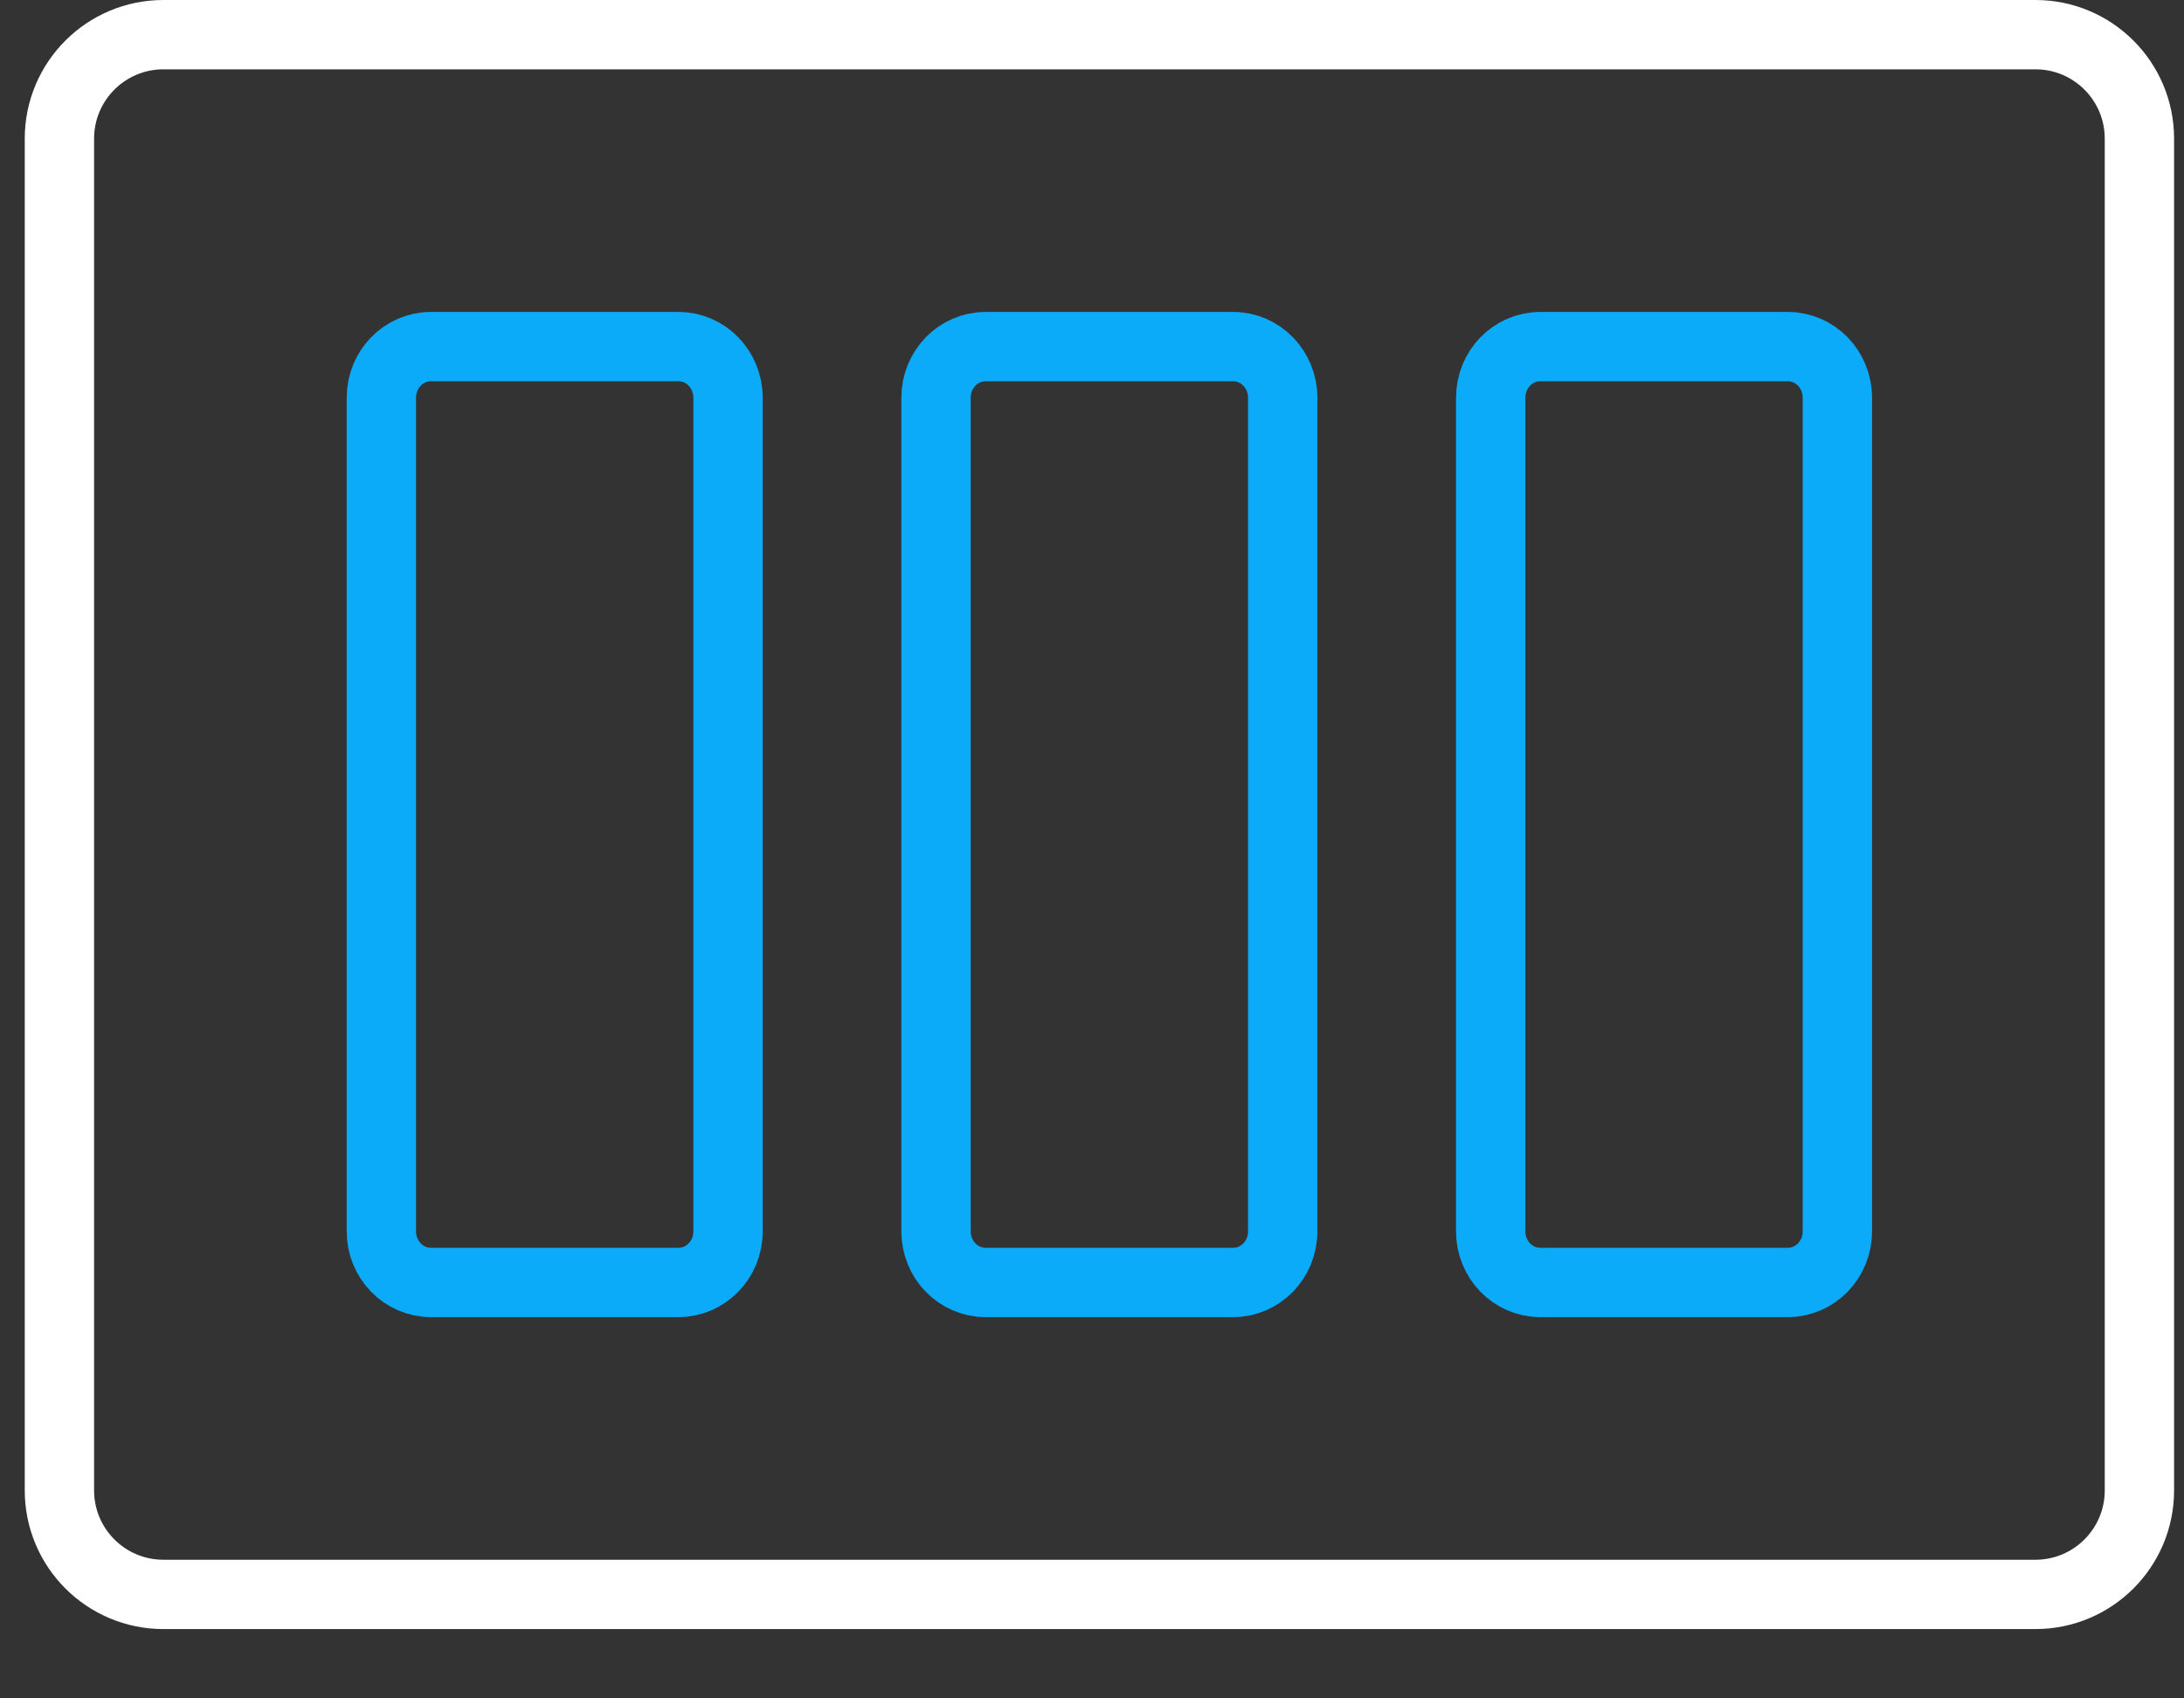
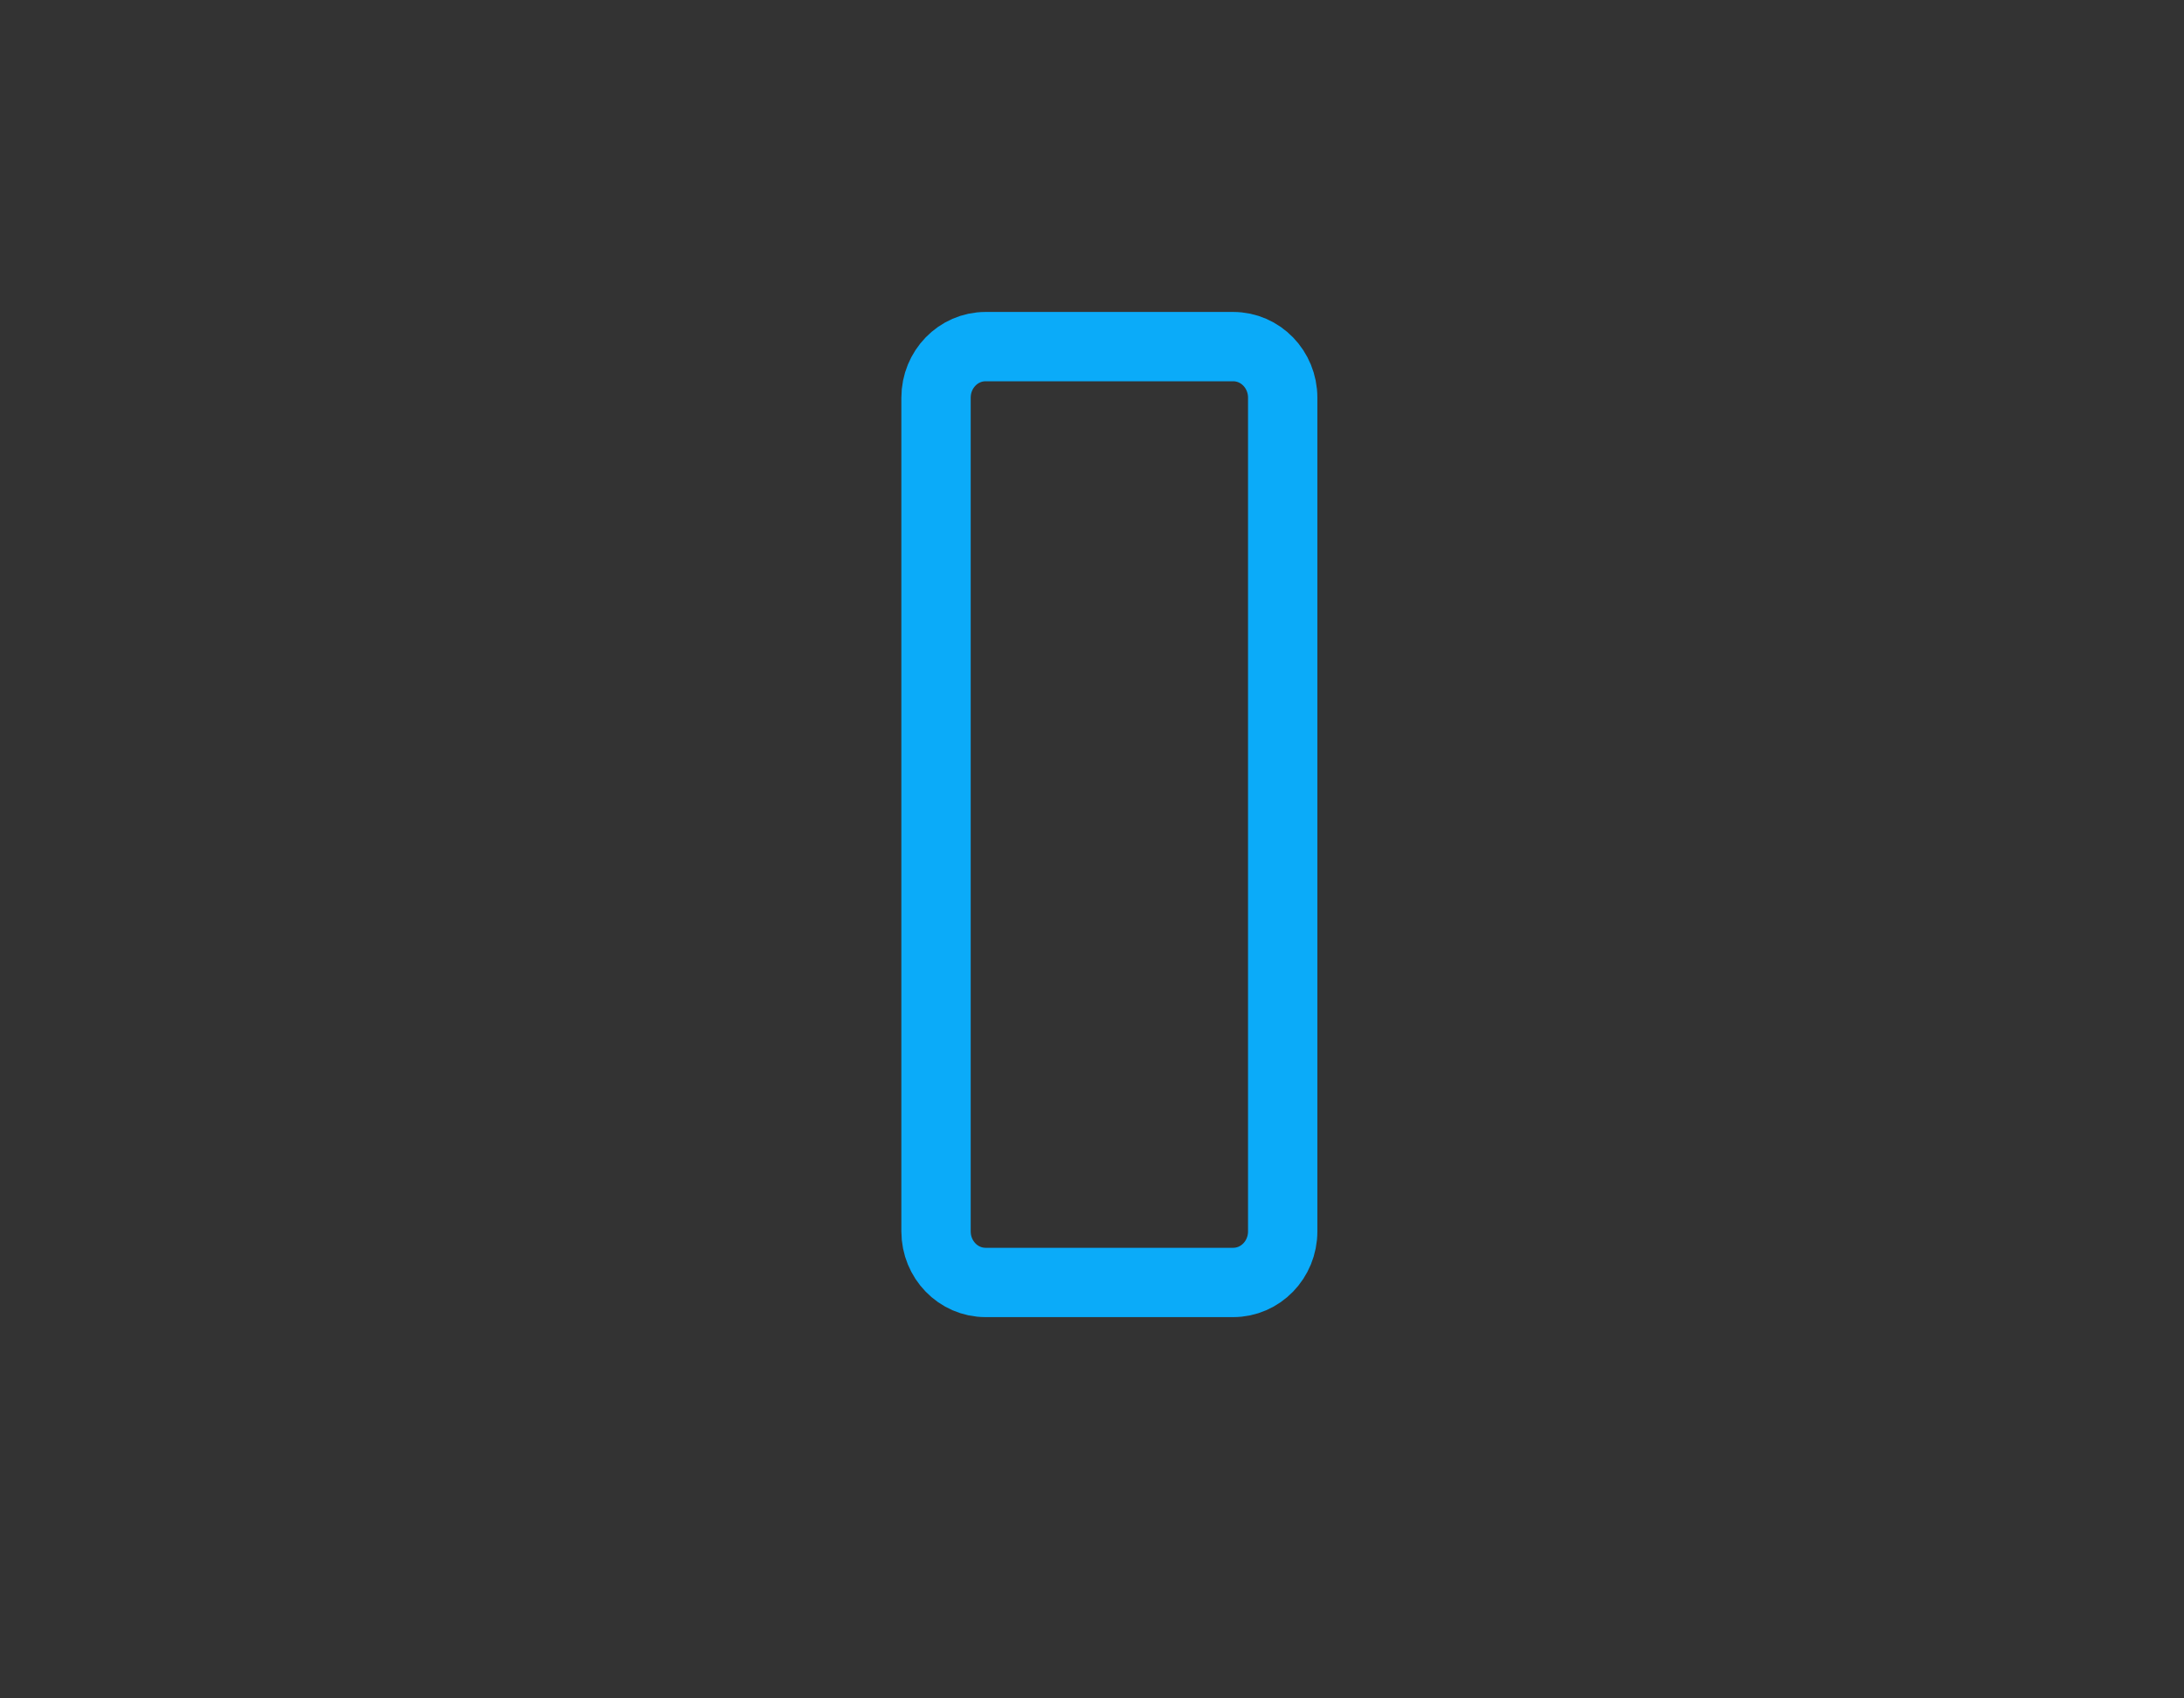
<svg xmlns="http://www.w3.org/2000/svg" width="63" height="49" viewBox="0 0 63 49" fill="none">
  <rect x="0" y="0" width="63" height="49" fill="#333333" stroke="none" />
-   <path d="M19.572 10H12.43C11.641 10 11.001 10.659 11.001 11.473V35.527C11.001 36.341 11.641 37 12.43 37H19.572C20.361 37 21.001 36.341 21.001 35.527V11.473C21.001 10.659 20.361 10 19.572 10Z" stroke="#0BABF9" stroke-width="2" stroke-linecap="round" stroke-linejoin="round" />
  <path d="M35.572 10H28.43C27.641 10 27.001 10.659 27.001 11.473V35.527C27.001 36.341 27.641 37 28.43 37H35.572C36.361 37 37.001 36.341 37.001 35.527V11.473C37.001 10.659 36.361 10 35.572 10Z" stroke="#0BABF9" stroke-width="2" stroke-linecap="round" stroke-linejoin="round" />
-   <path d="M51.572 10H44.429C43.641 10 43.001 10.659 43.001 11.473V35.527C43.001 36.341 43.641 37 44.429 37H51.572C52.361 37 53.001 36.341 53.001 35.527V11.473C53.001 10.659 52.361 10 51.572 10Z" stroke="#0BABF9" stroke-width="2" stroke-linecap="round" stroke-linejoin="round" />
-   <path d="M58.714 1H4.714C3.057 1 1.714 2.343 1.714 4V43C1.714 44.657 3.057 46 4.714 46H58.714C60.371 46 61.714 44.657 61.714 43V4C61.714 2.343 60.371 1 58.714 1Z" stroke="white" stroke-width="2" stroke-linecap="round" stroke-linejoin="round" />
</svg>